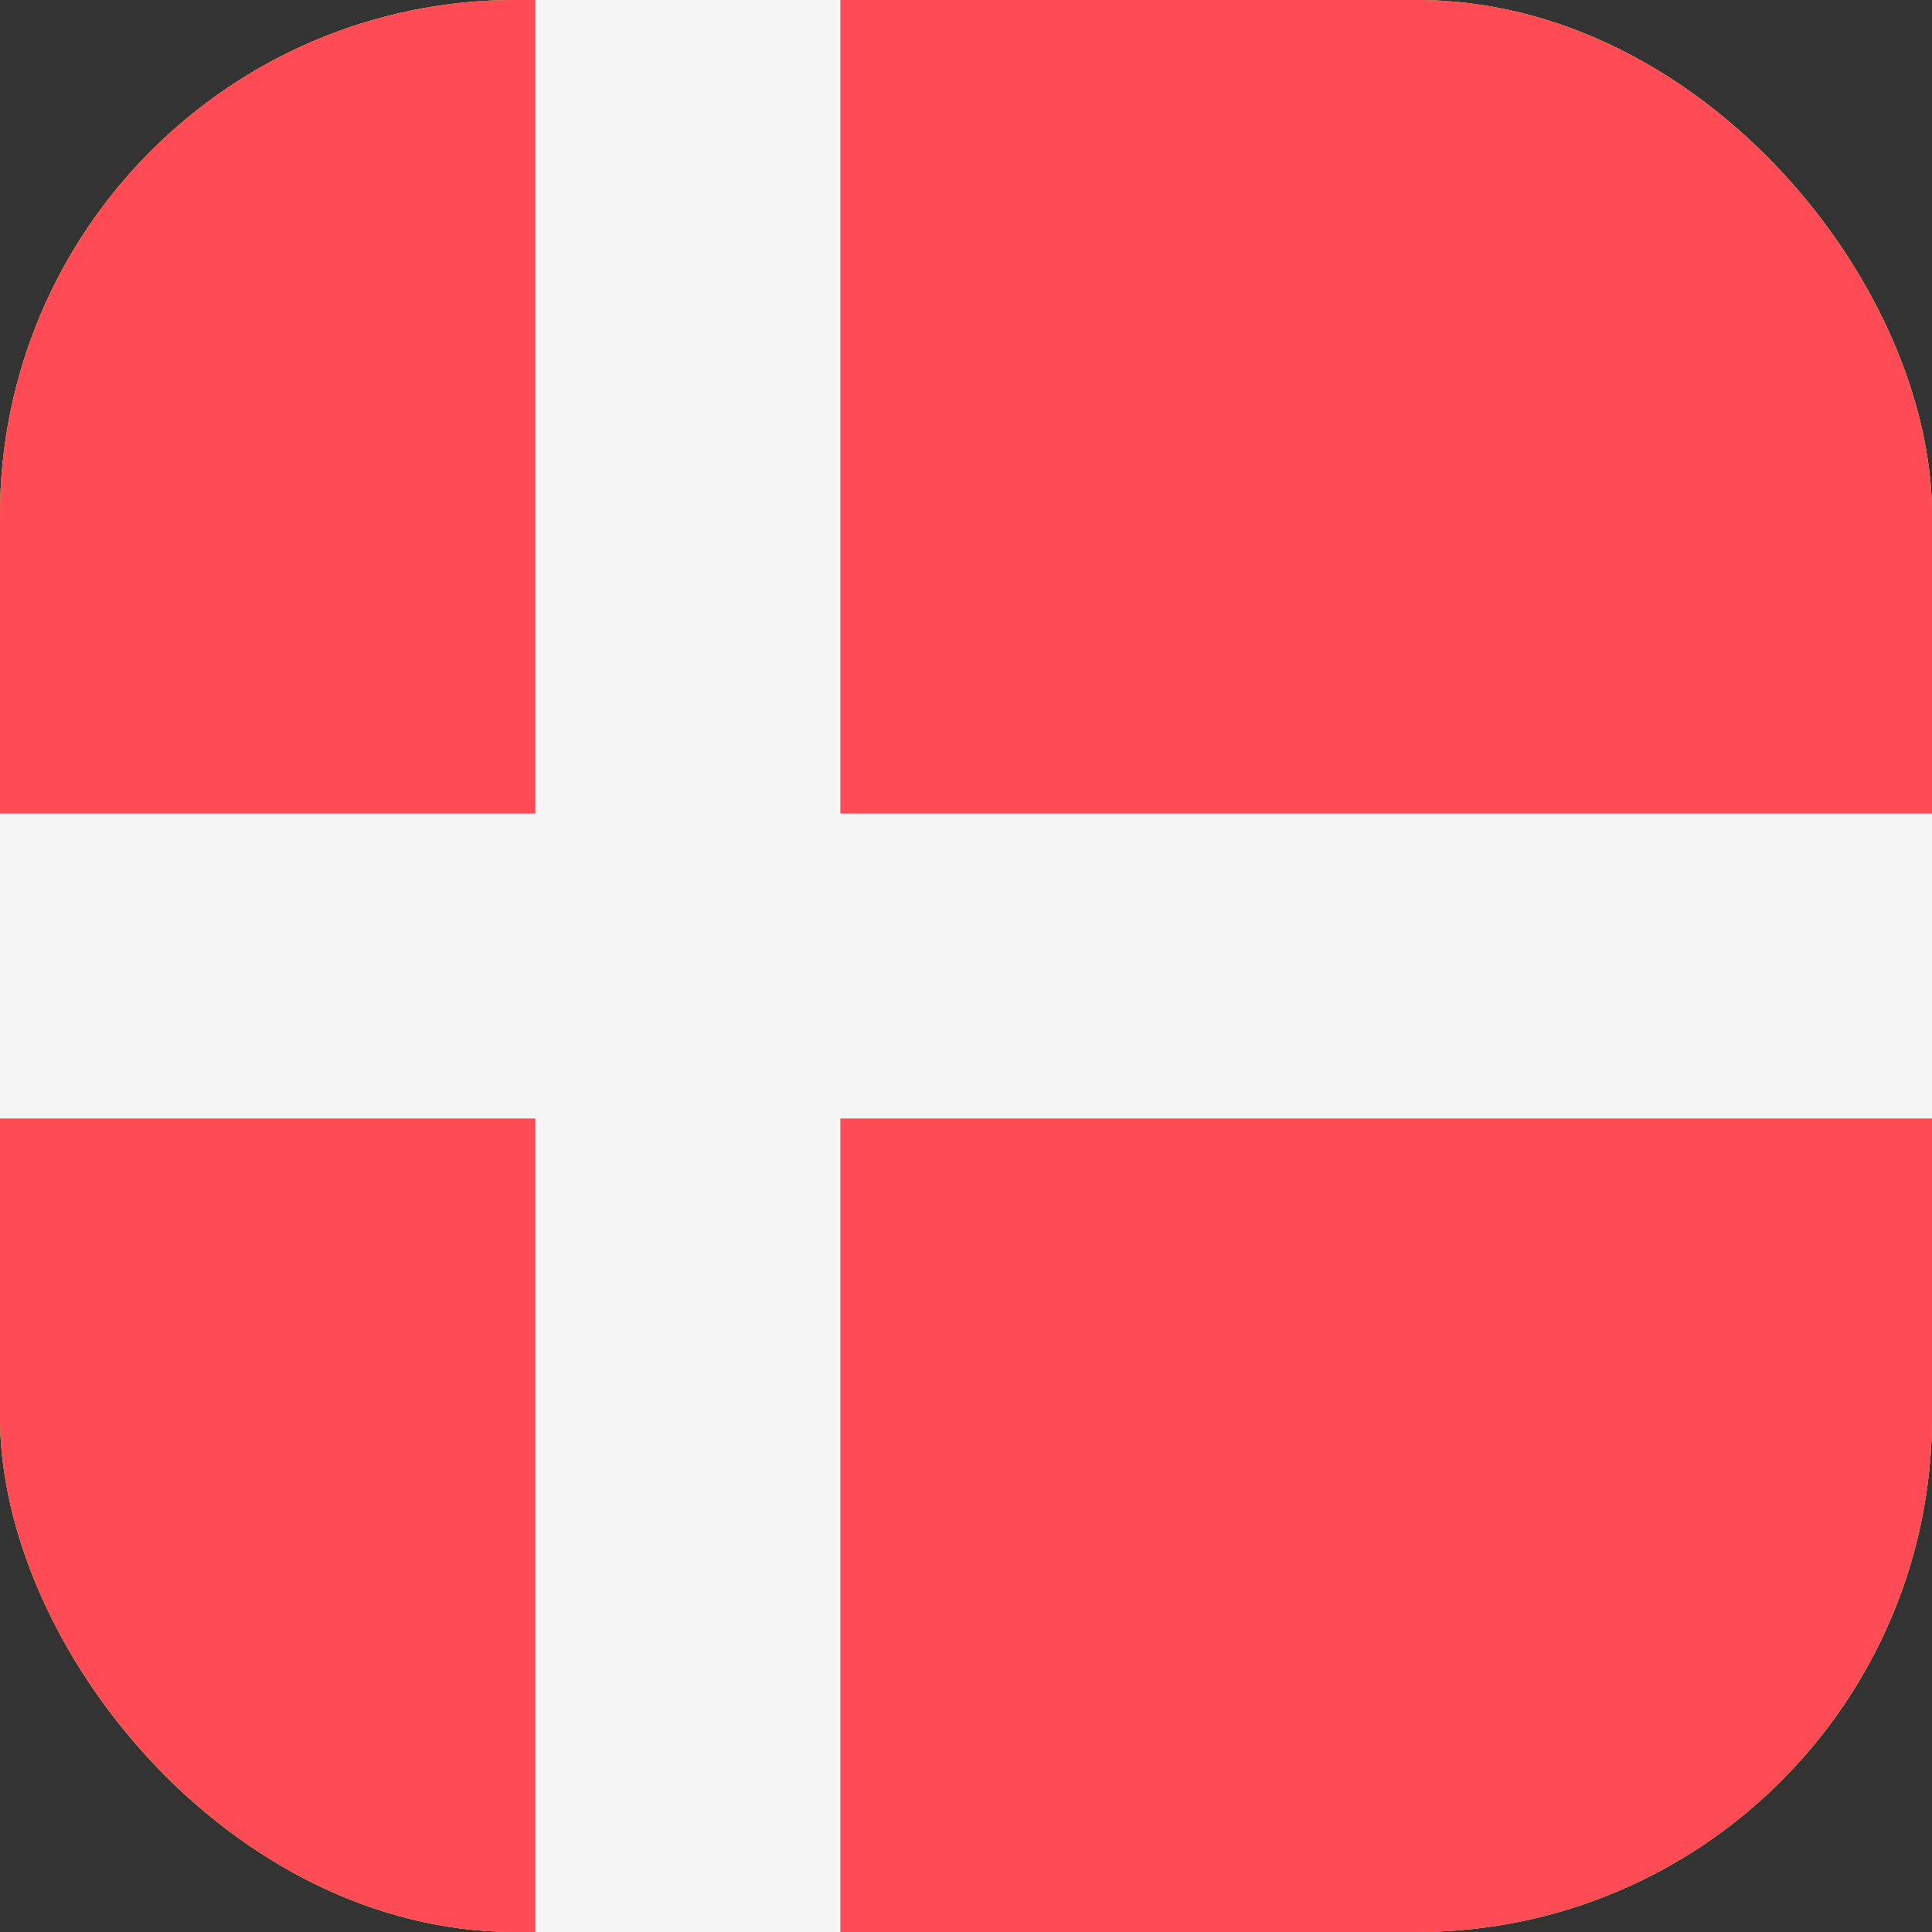
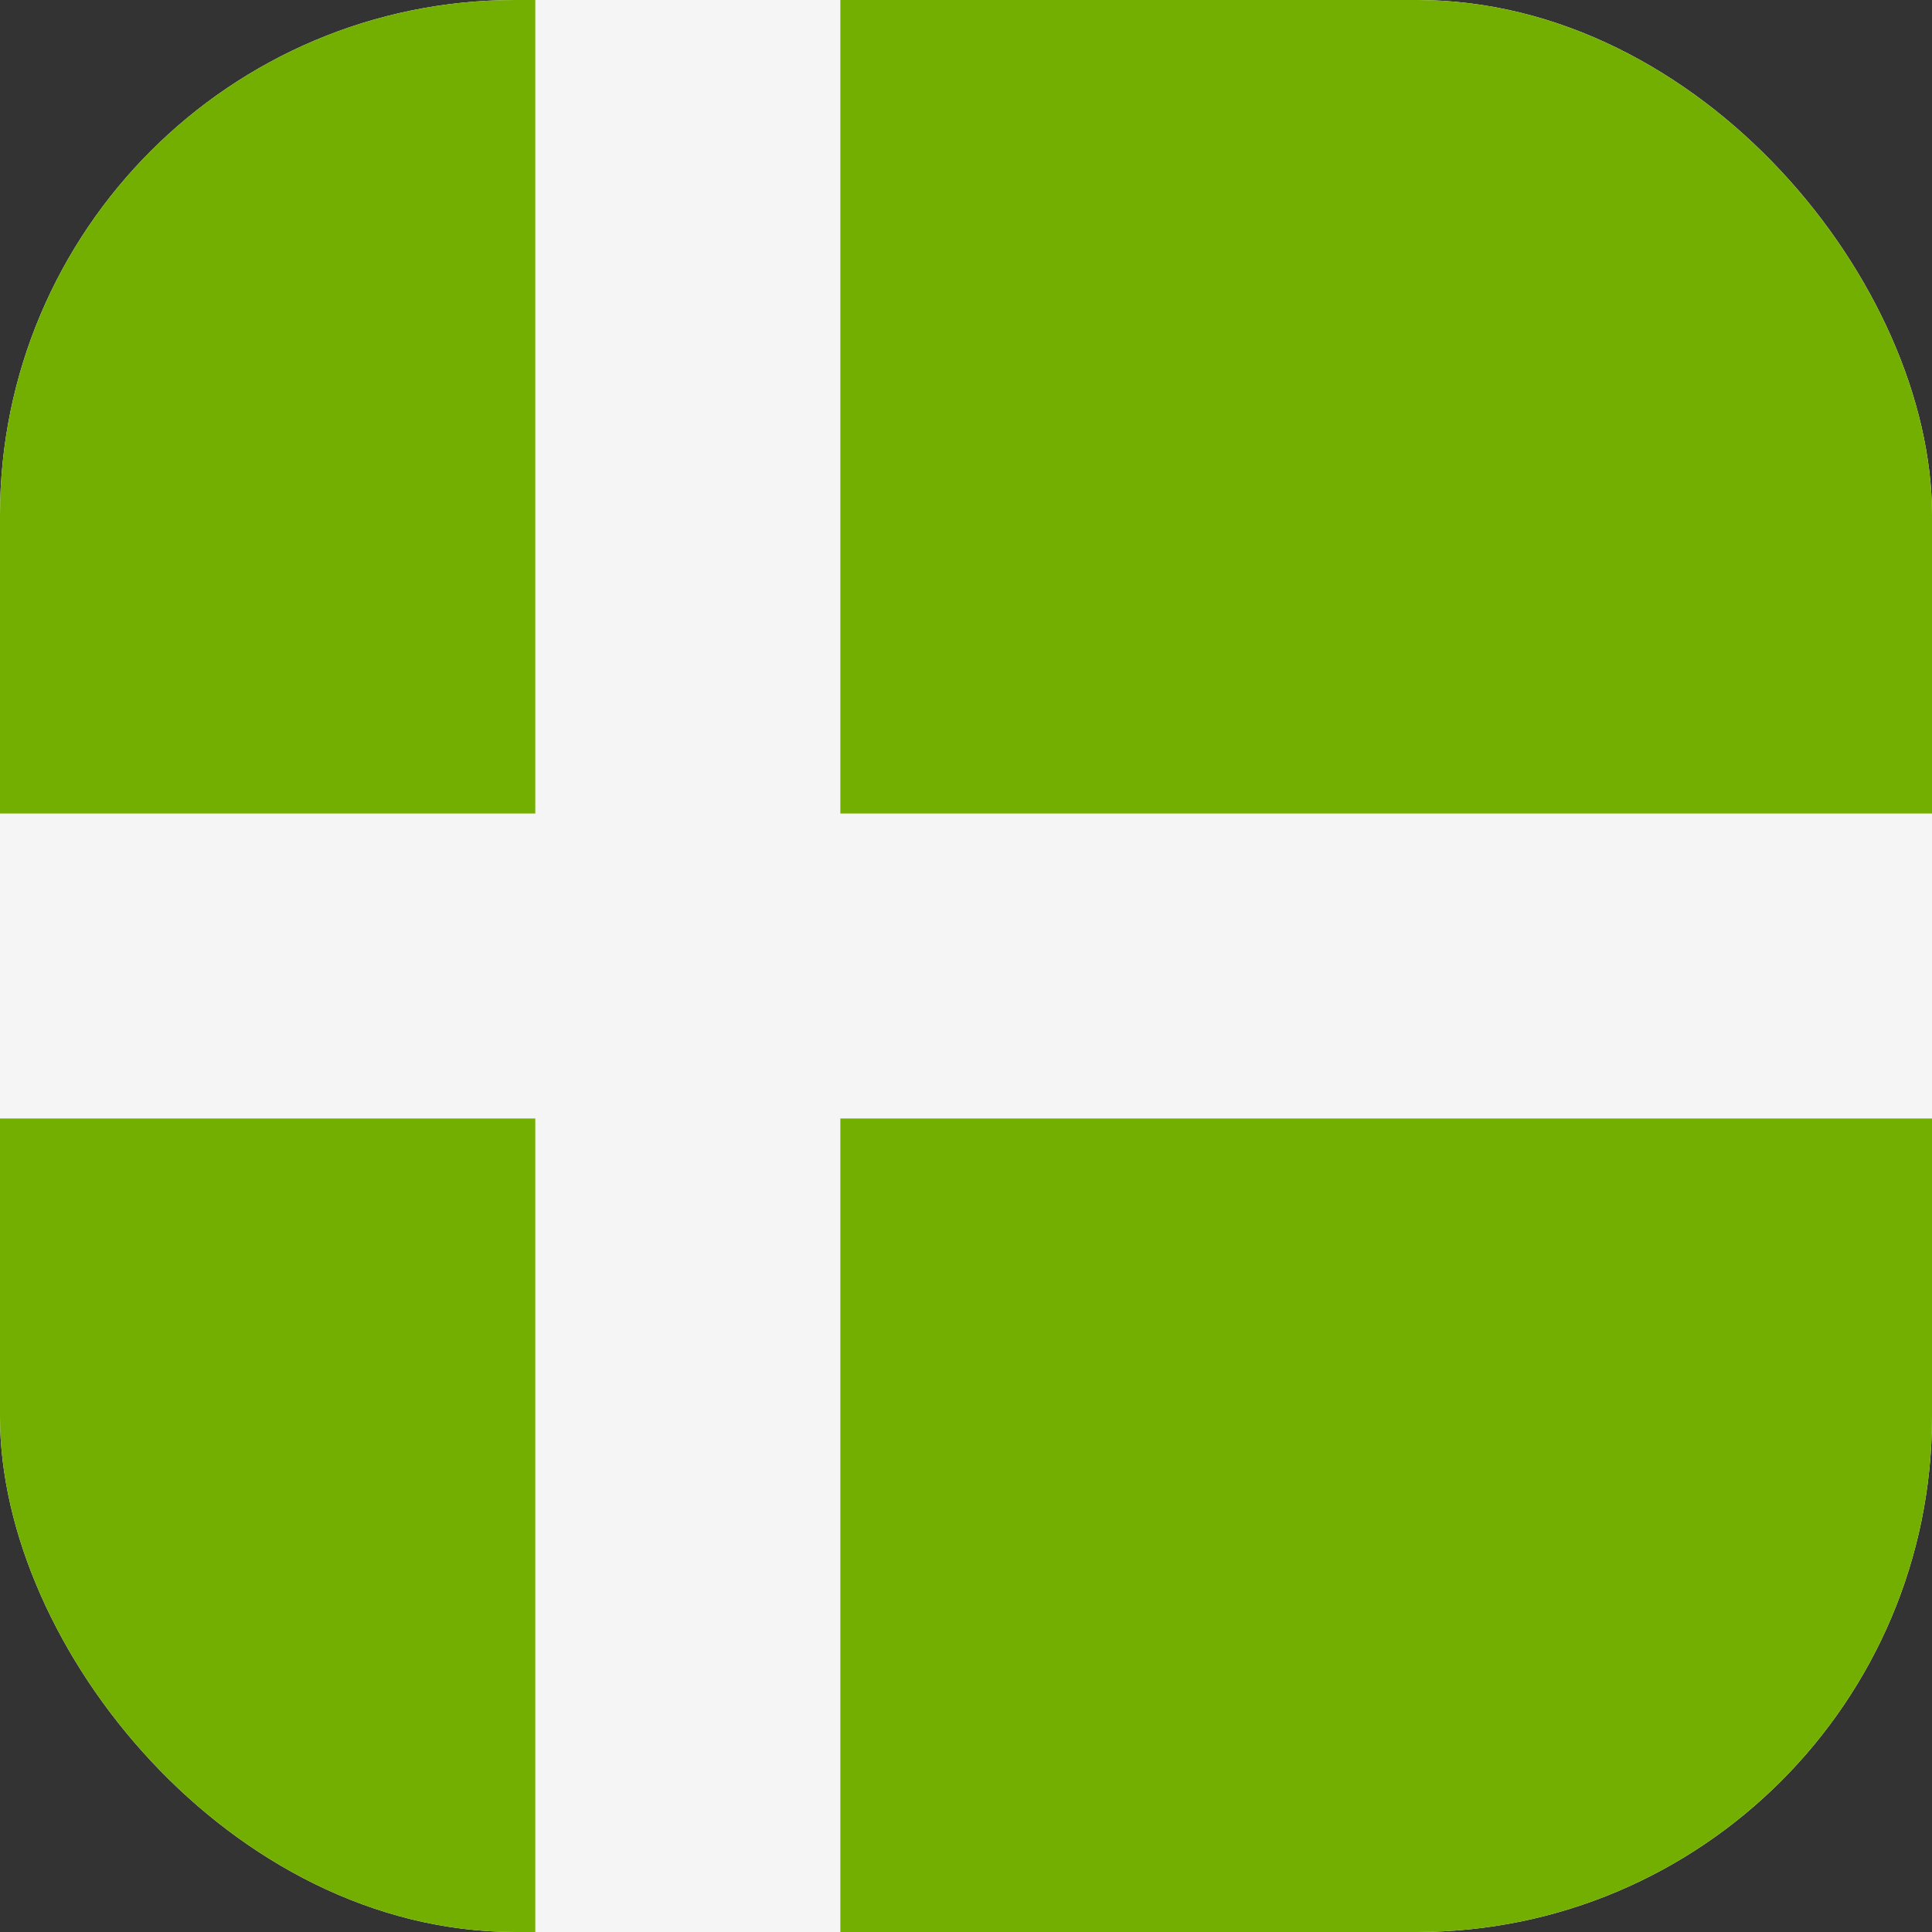
<svg xmlns="http://www.w3.org/2000/svg" width="30" height="30" viewBox="0 0 30 30" fill="none">
  <rect x="0" y="0" width="30" height="30" fill="#333333" stroke="none" />
  <g clip-path="url(#clip0_1348_23400)">
    <rect width="30" height="30" rx="8" fill="white" />
    <rect width="30" height="30" fill="#73AF00" />
-     <path d="M39.101 30H-5.109C-5.545 30 -5.898 29.646 -5.898 29.21V0.79C-5.898 0.354 -5.545 0 -5.109 0H39.102C39.538 0 39.891 0.354 39.891 0.79V29.21C39.891 29.646 39.537 30 39.101 30Z" fill="#FF4B55" />
    <path d="M39.891 12.632H13.049V0H8.312V12.632H-5.898V17.368H8.312V30H13.049V17.368H39.891V12.632Z" fill="#F5F5F5" />
  </g>
  <defs>
    <clipPath id="clip0_1348_23400">
      <rect width="30" height="30" rx="8" fill="white" />
    </clipPath>
  </defs>
</svg>